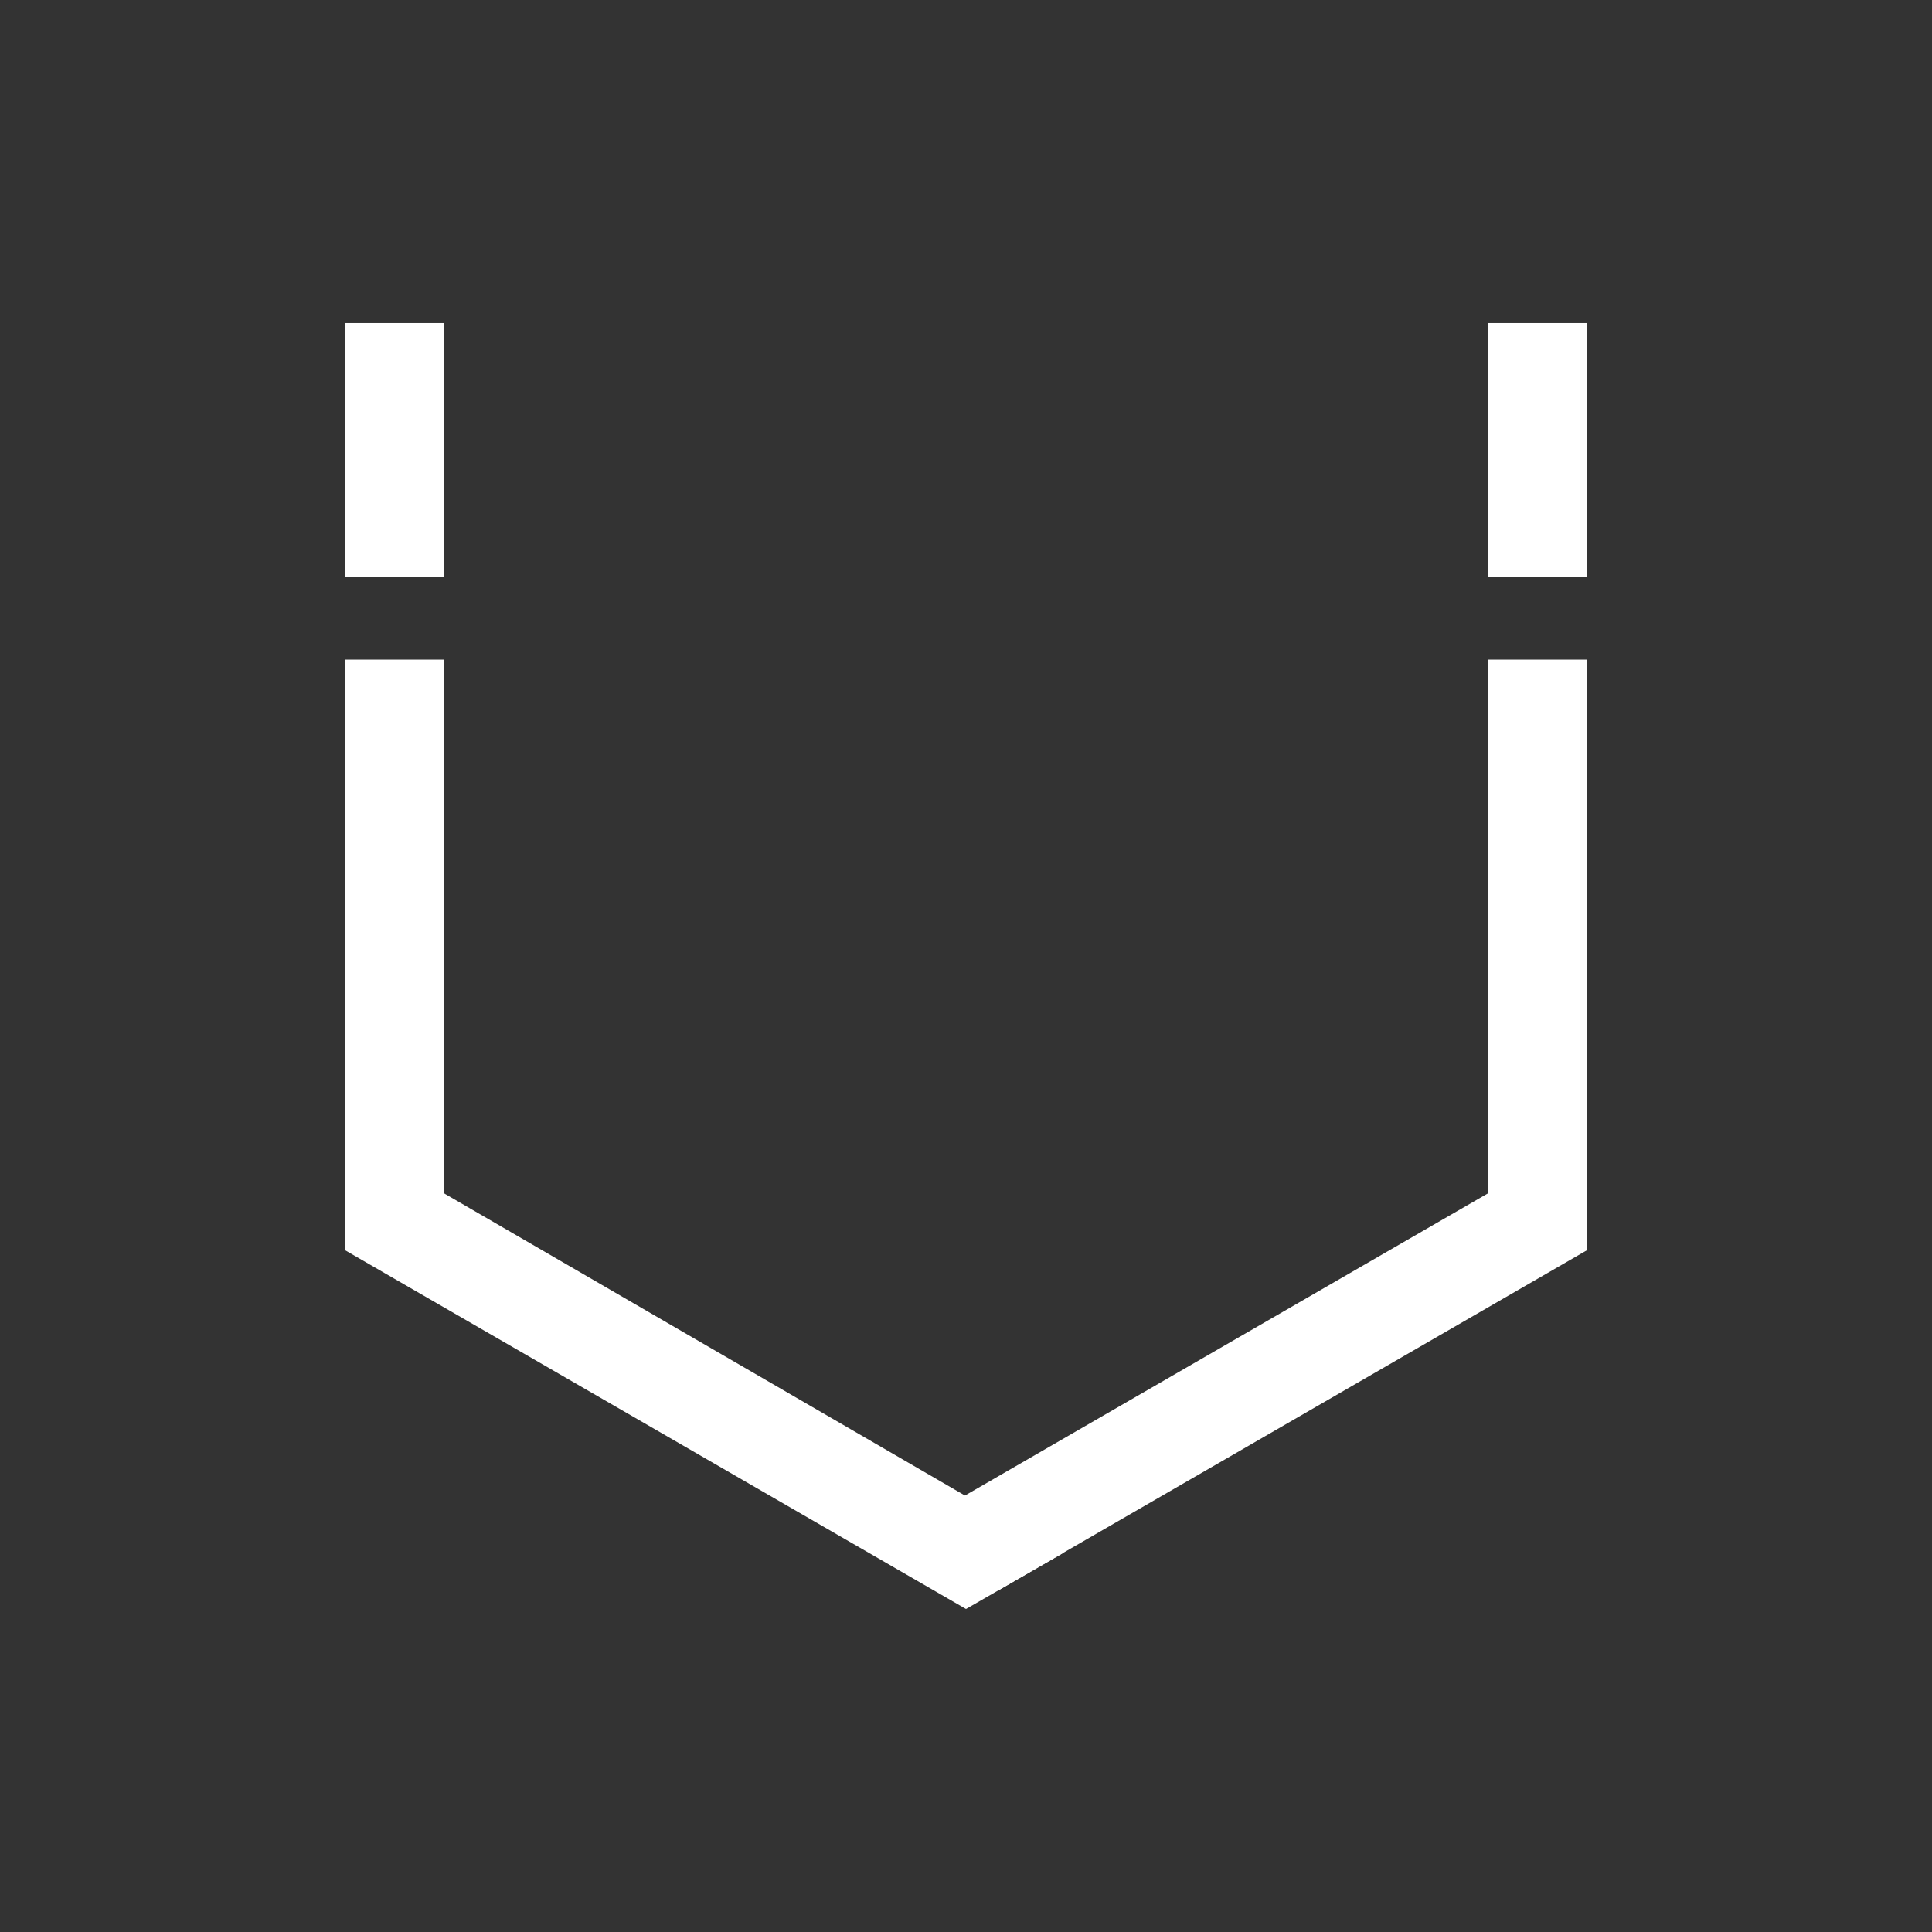
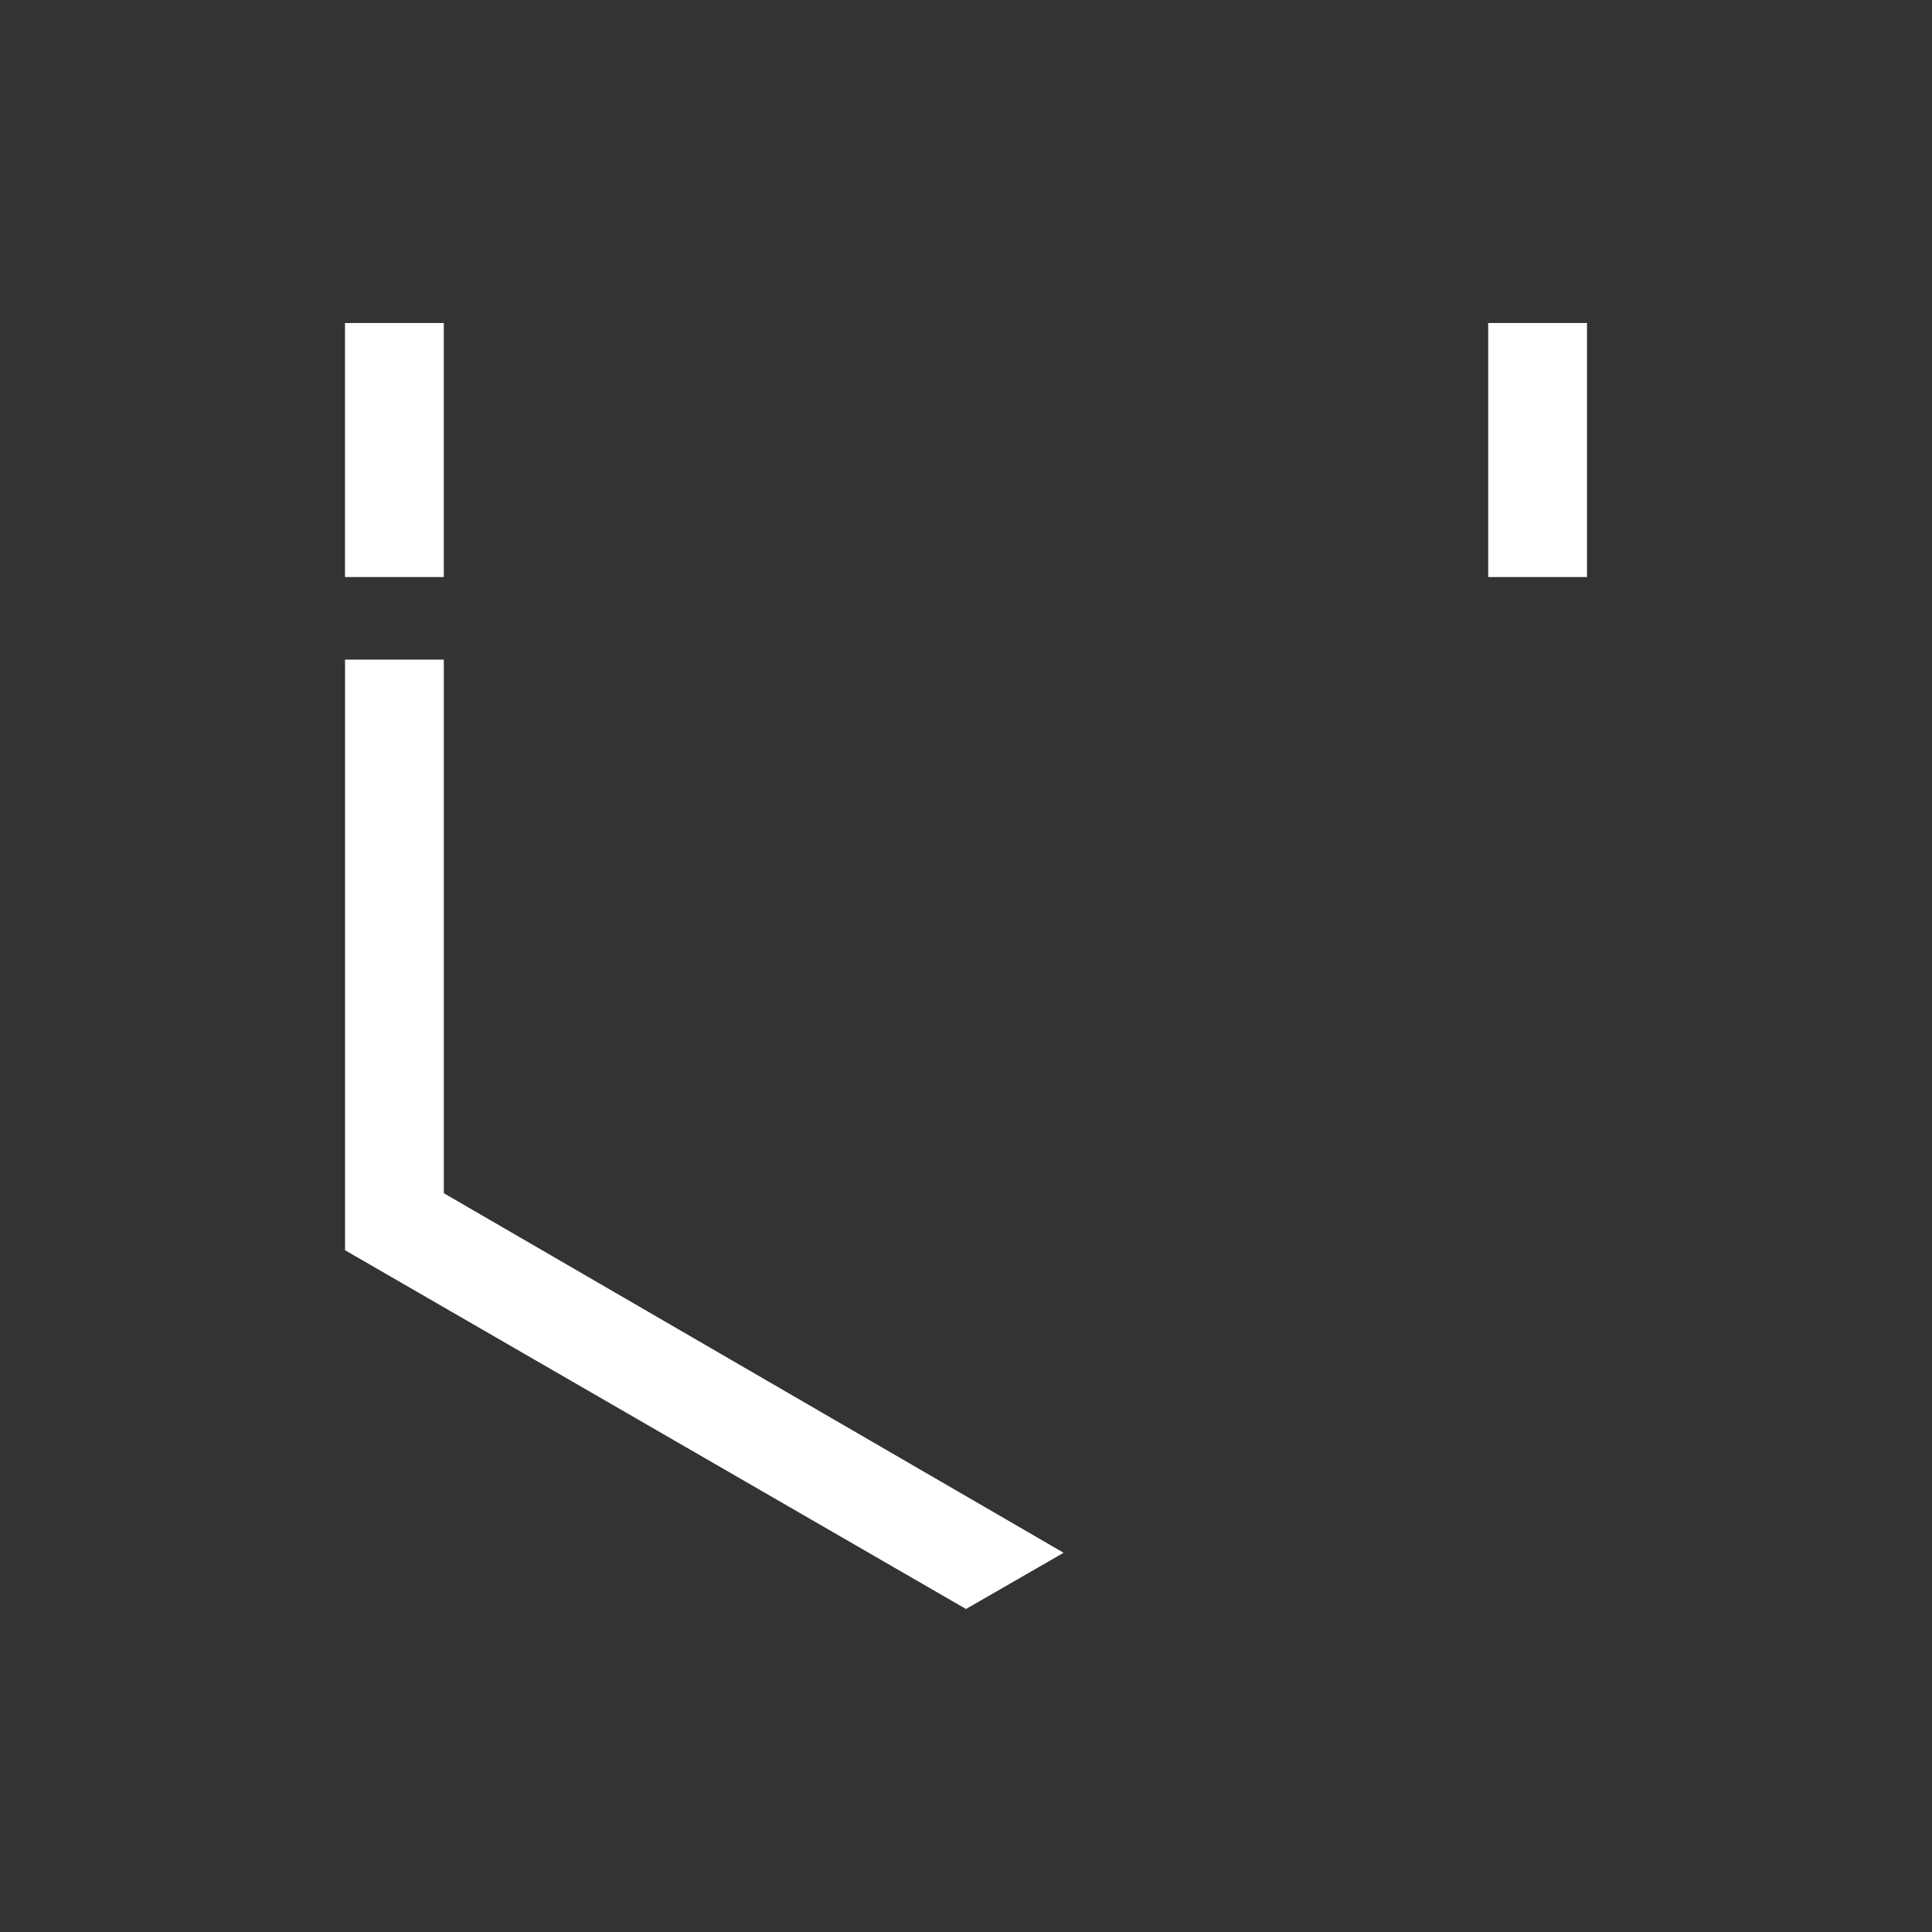
<svg xmlns="http://www.w3.org/2000/svg" width="90" height="90" viewBox="0 0 90 90" fill="none">
  <rect x="0" y="0" width="90" height="90" fill="#333333" stroke="none" />
-   <path fill-rule="evenodd" clip-rule="evenodd" d="M69.326 55.584L69.326 30.728L73.928 30.728L73.928 58.24L46.517 74.078L44.215 70.093L69.326 55.584Z" fill="white" />
-   <path fill-rule="evenodd" clip-rule="evenodd" d="M20.674 15.047L20.674 26.881L16.072 26.881L16.072 15.047L20.674 15.047Z" fill="white" />
+   <path fill-rule="evenodd" clip-rule="evenodd" d="M20.674 15.047L20.674 26.881L16.072 26.881L16.072 15.047Z" fill="white" />
  <path fill-rule="evenodd" clip-rule="evenodd" d="M69.326 26.881L69.326 15.047L73.928 15.047L73.928 26.881L69.326 26.881Z" fill="white" />
  <path d="M16.073 30.728L20.675 30.728L20.675 55.584L49.546 72.333L49.075 72.607L45 74.953L16.073 58.24L16.073 30.728Z" fill="white" />
</svg>